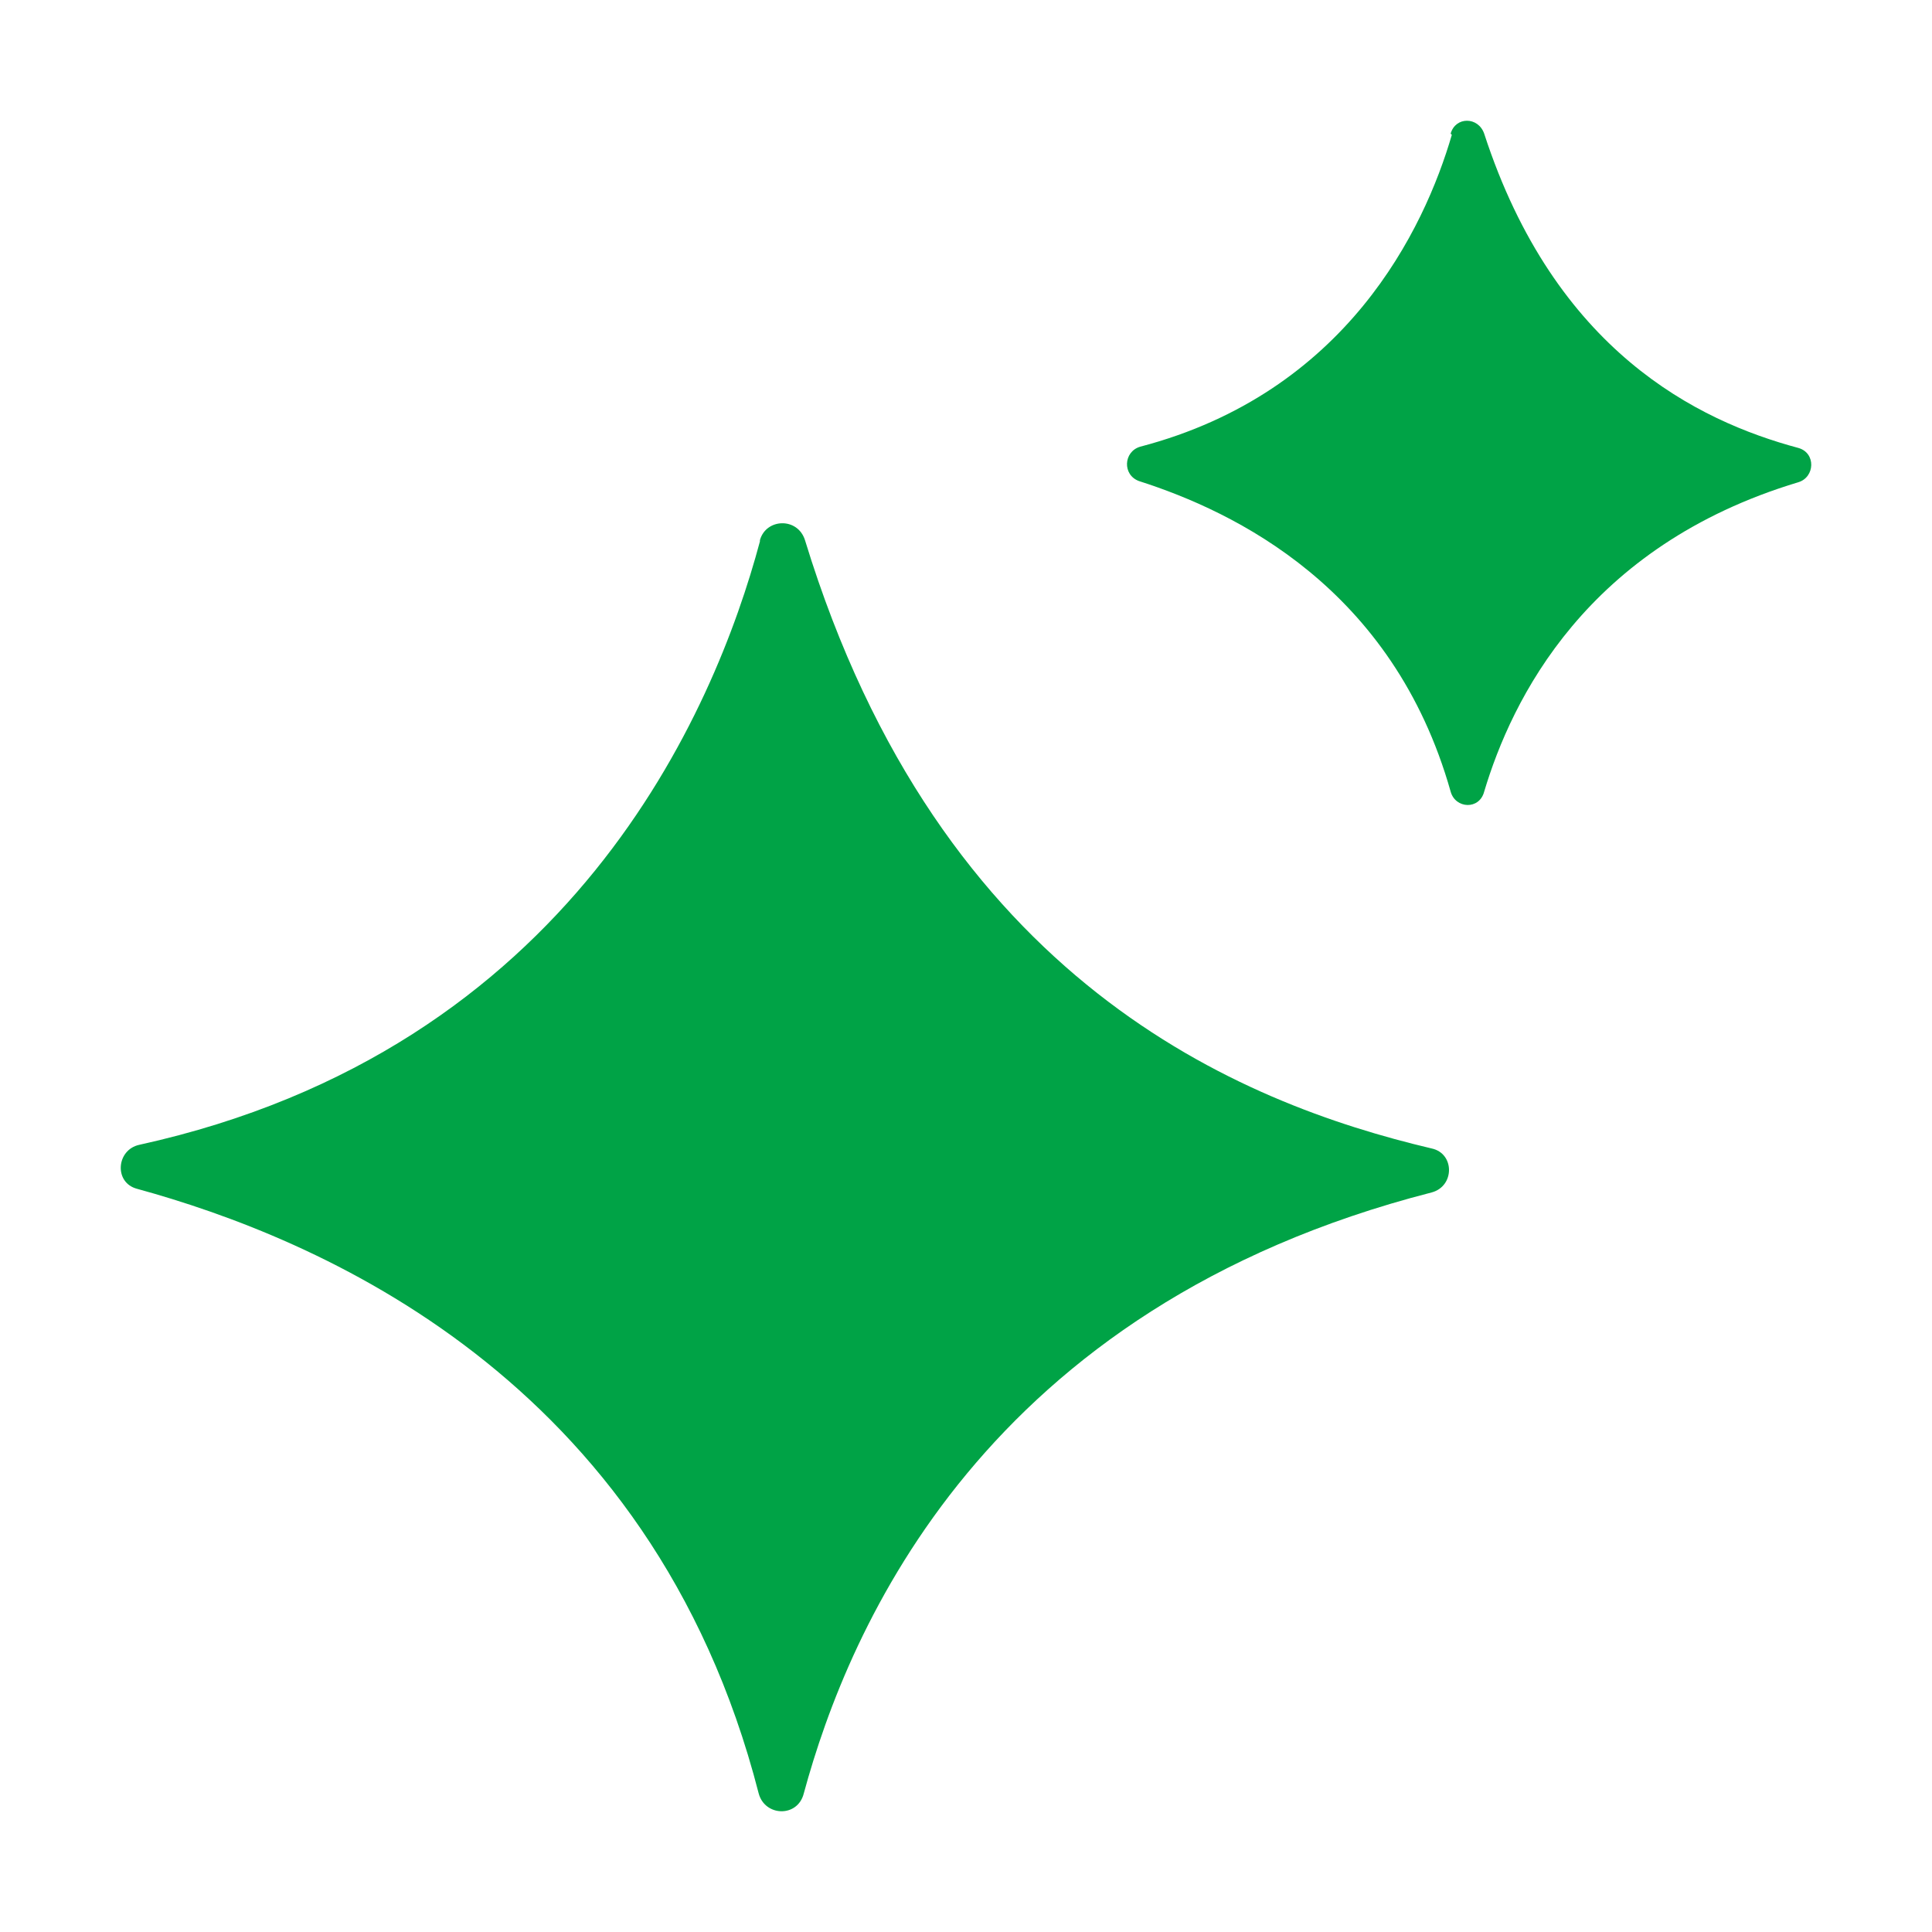
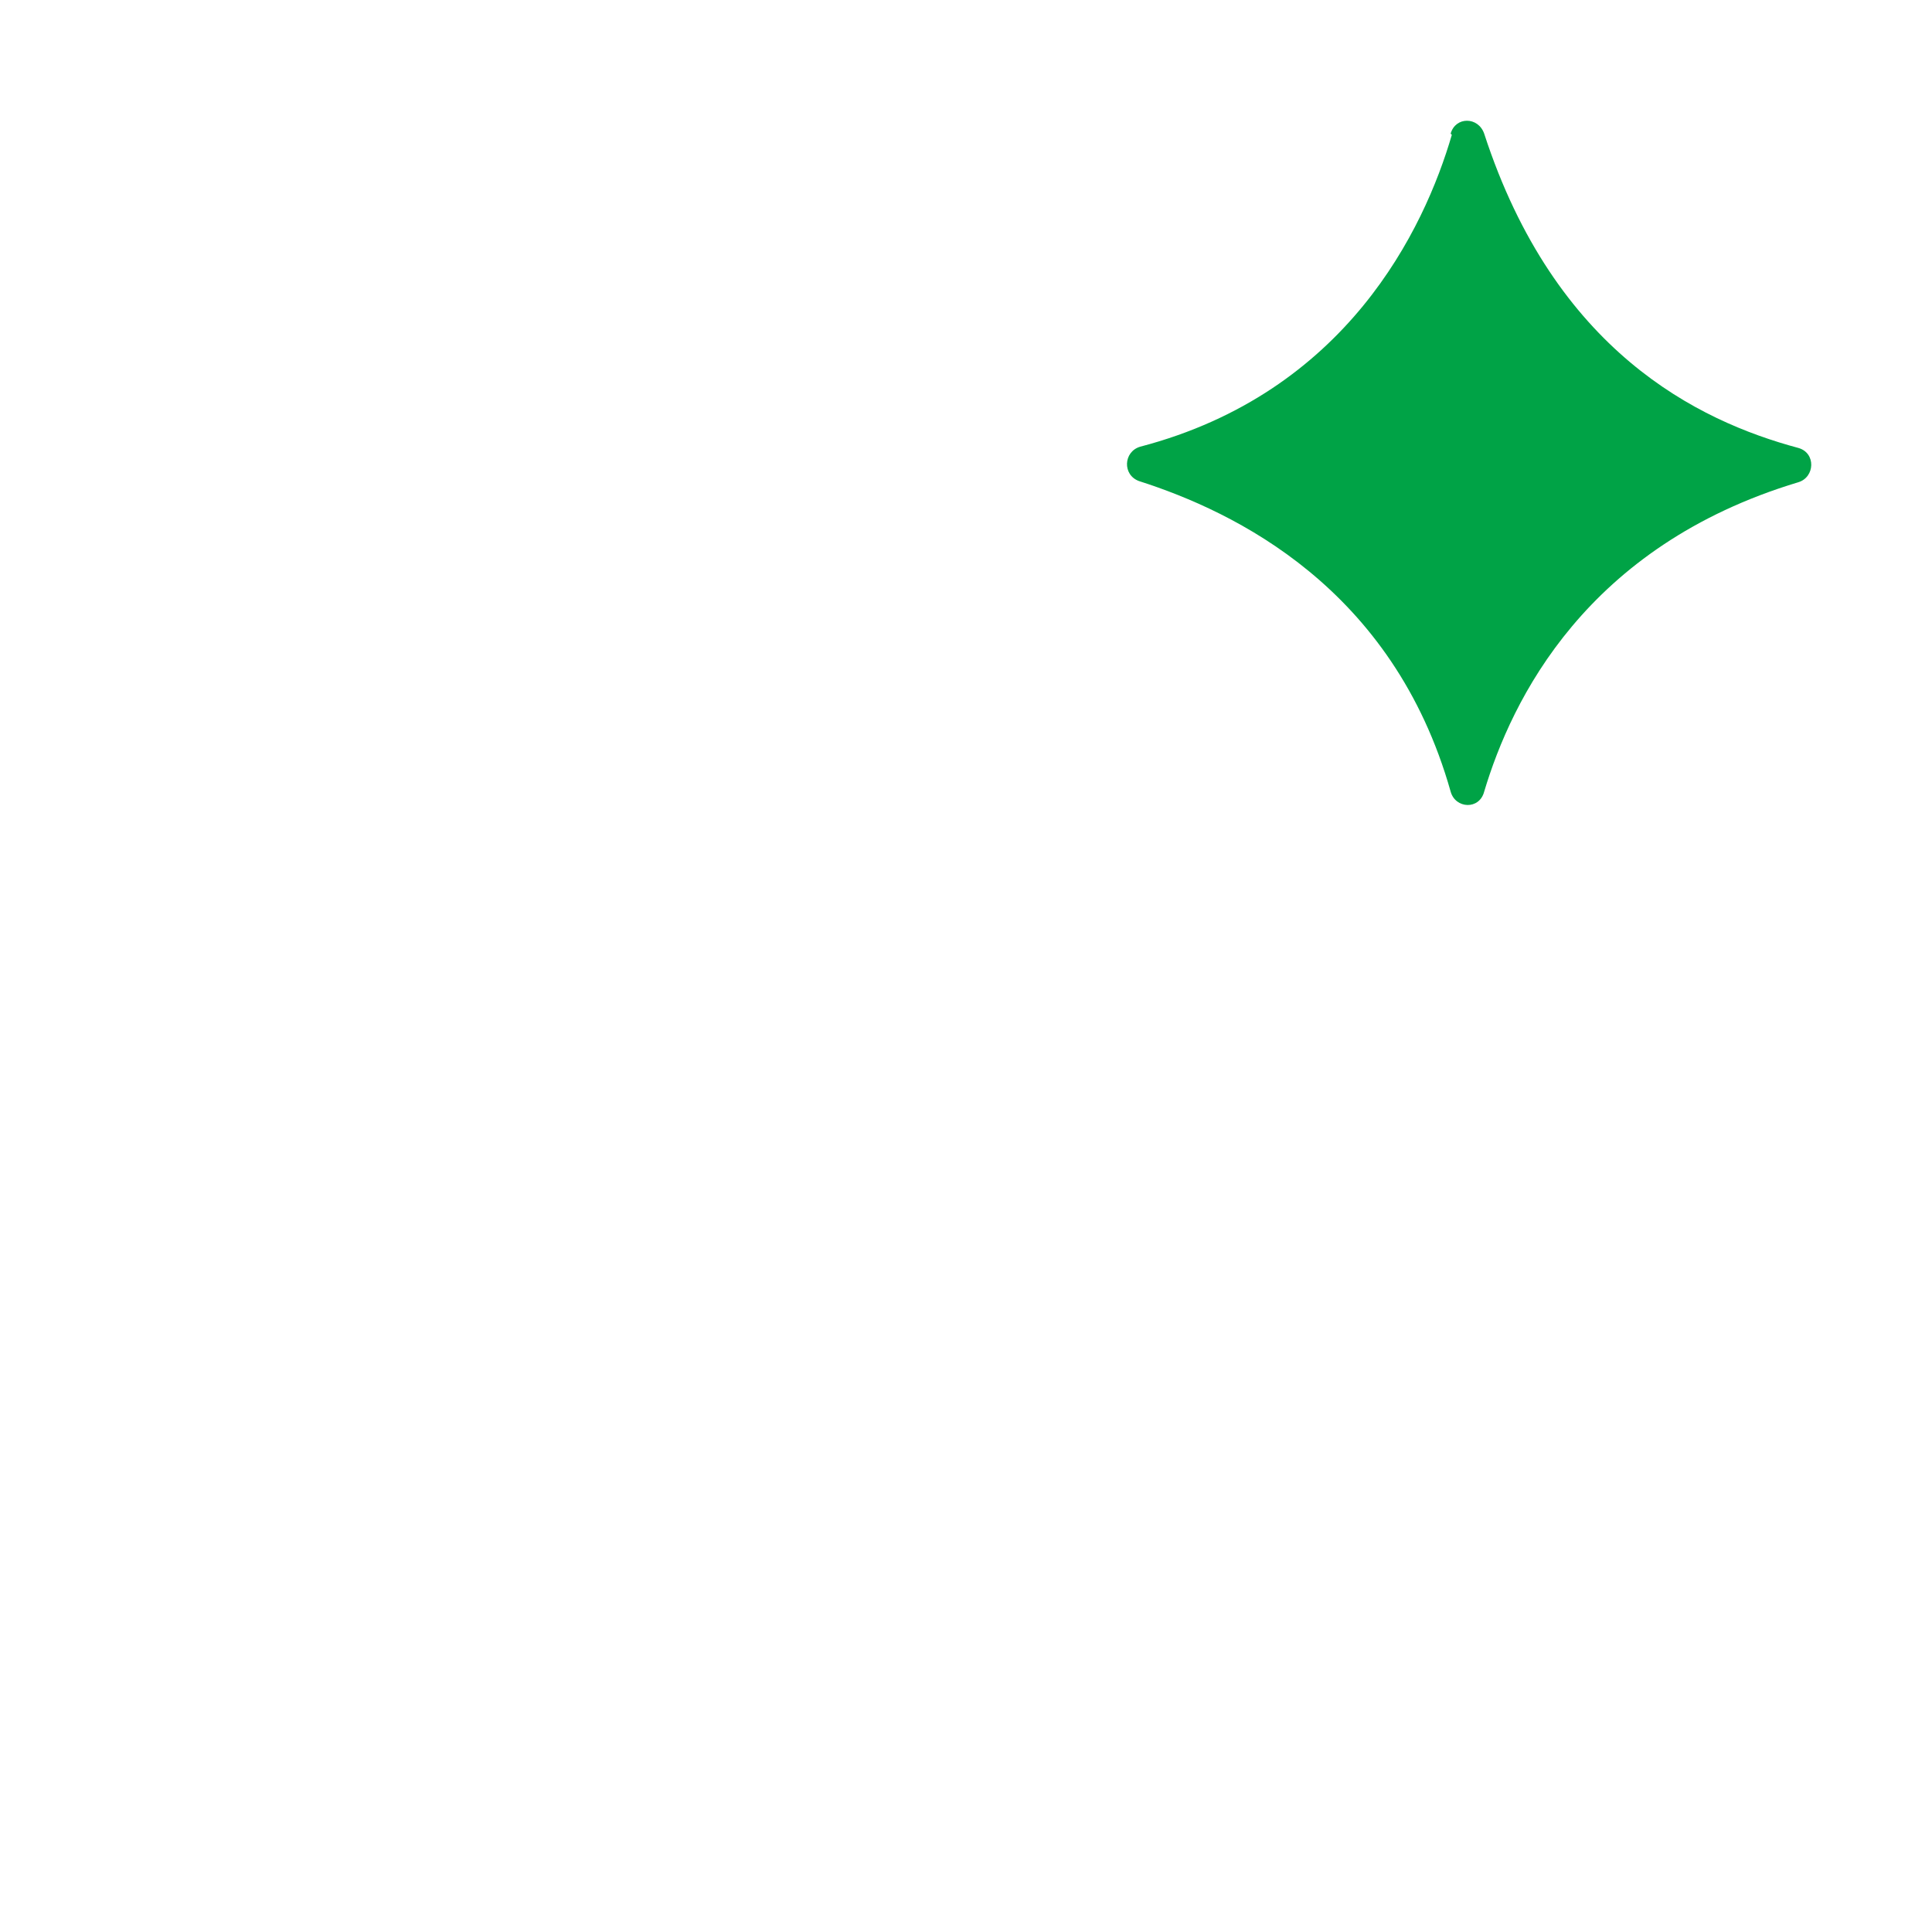
<svg xmlns="http://www.w3.org/2000/svg" width="48" height="48" viewBox="0 0 48 48" fill="none">
-   <path d="M18.88 13.451C17.759 17.639 14.215 26.075 3.463 28.442C2.888 28.564 2.827 29.383 3.403 29.535C7.825 30.749 16.184 34.178 18.849 44.556C19.001 45.133 19.819 45.163 19.97 44.556C21.091 40.429 24.453 32.478 35.568 29.626C36.144 29.474 36.144 28.655 35.568 28.533C30.813 27.411 23.362 24.406 20 13.421C19.819 12.845 19.031 12.875 18.88 13.421V13.451Z" fill="#00A346" />
  <path d="M36.07 3.351C35.385 5.699 33.45 9.756 28.328 11.098C27.911 11.22 27.881 11.799 28.298 11.952C30.68 12.714 34.611 14.605 36.041 19.668C36.16 20.095 36.755 20.126 36.874 19.668C37.559 17.381 39.405 13.568 44.676 11.982C45.093 11.86 45.123 11.25 44.676 11.128C42.175 10.457 38.631 8.719 36.874 3.32C36.725 2.893 36.16 2.893 36.041 3.32L36.07 3.351Z" fill="#00A346" />
</svg>